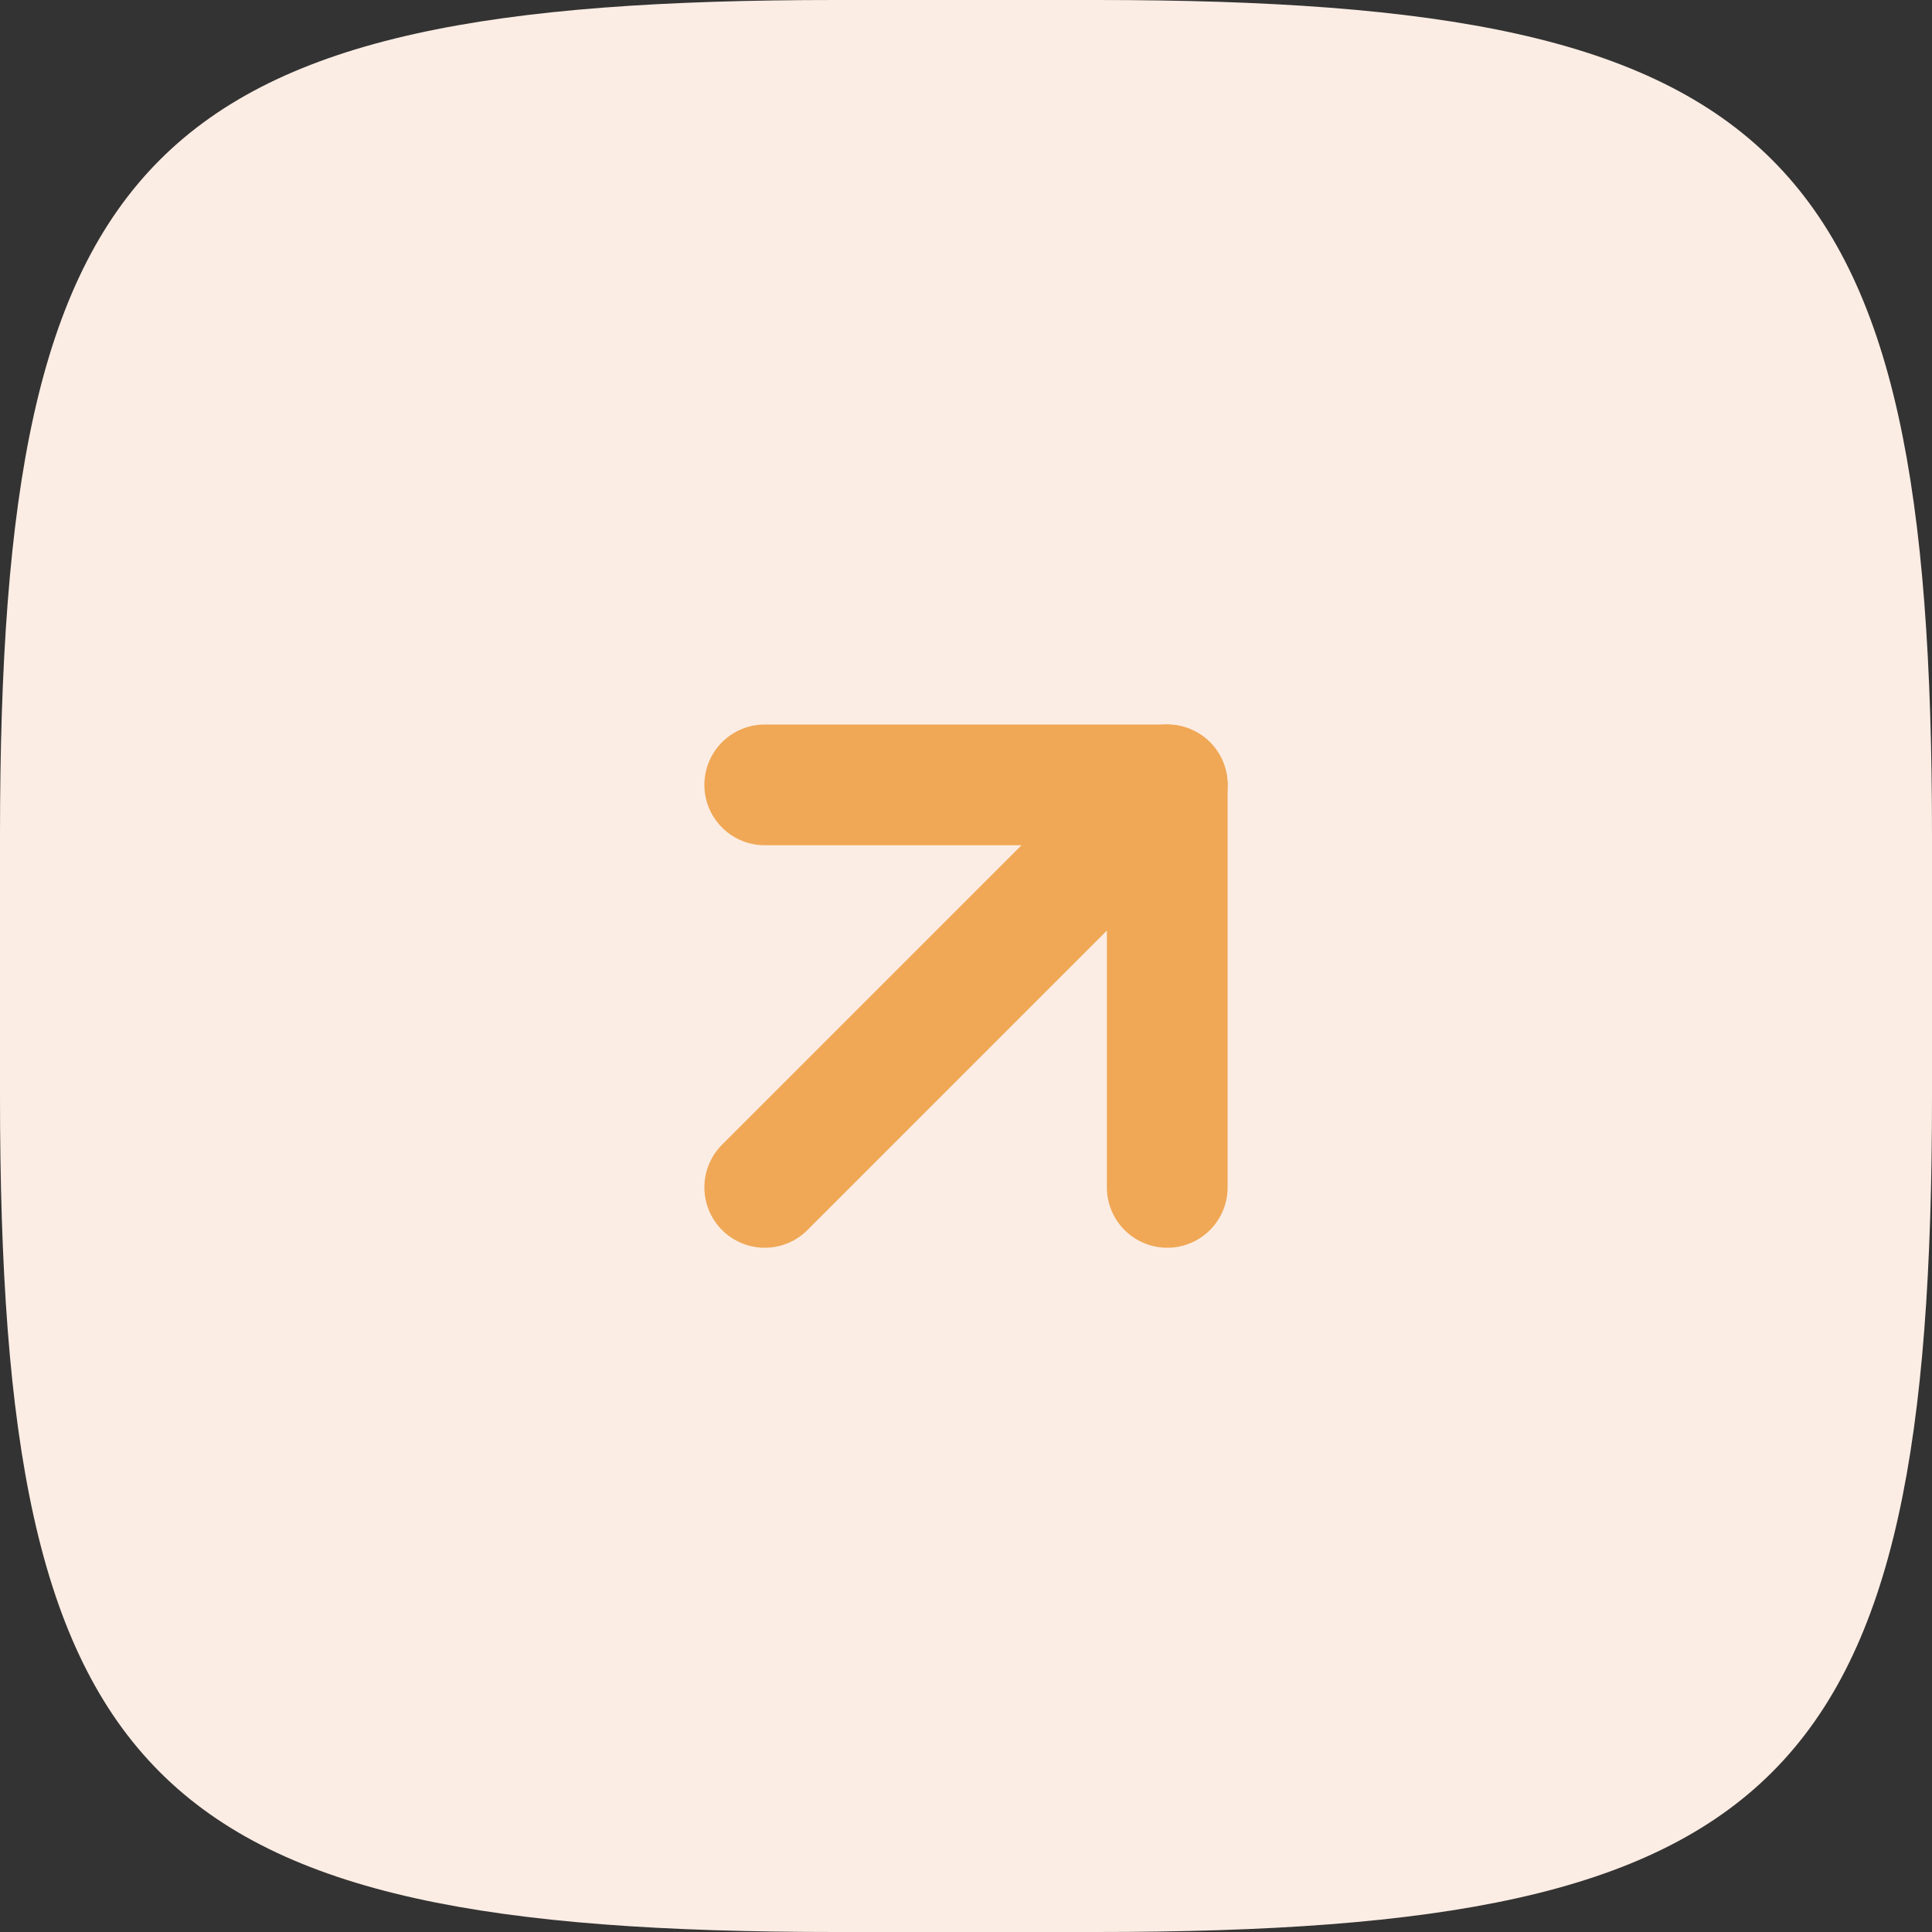
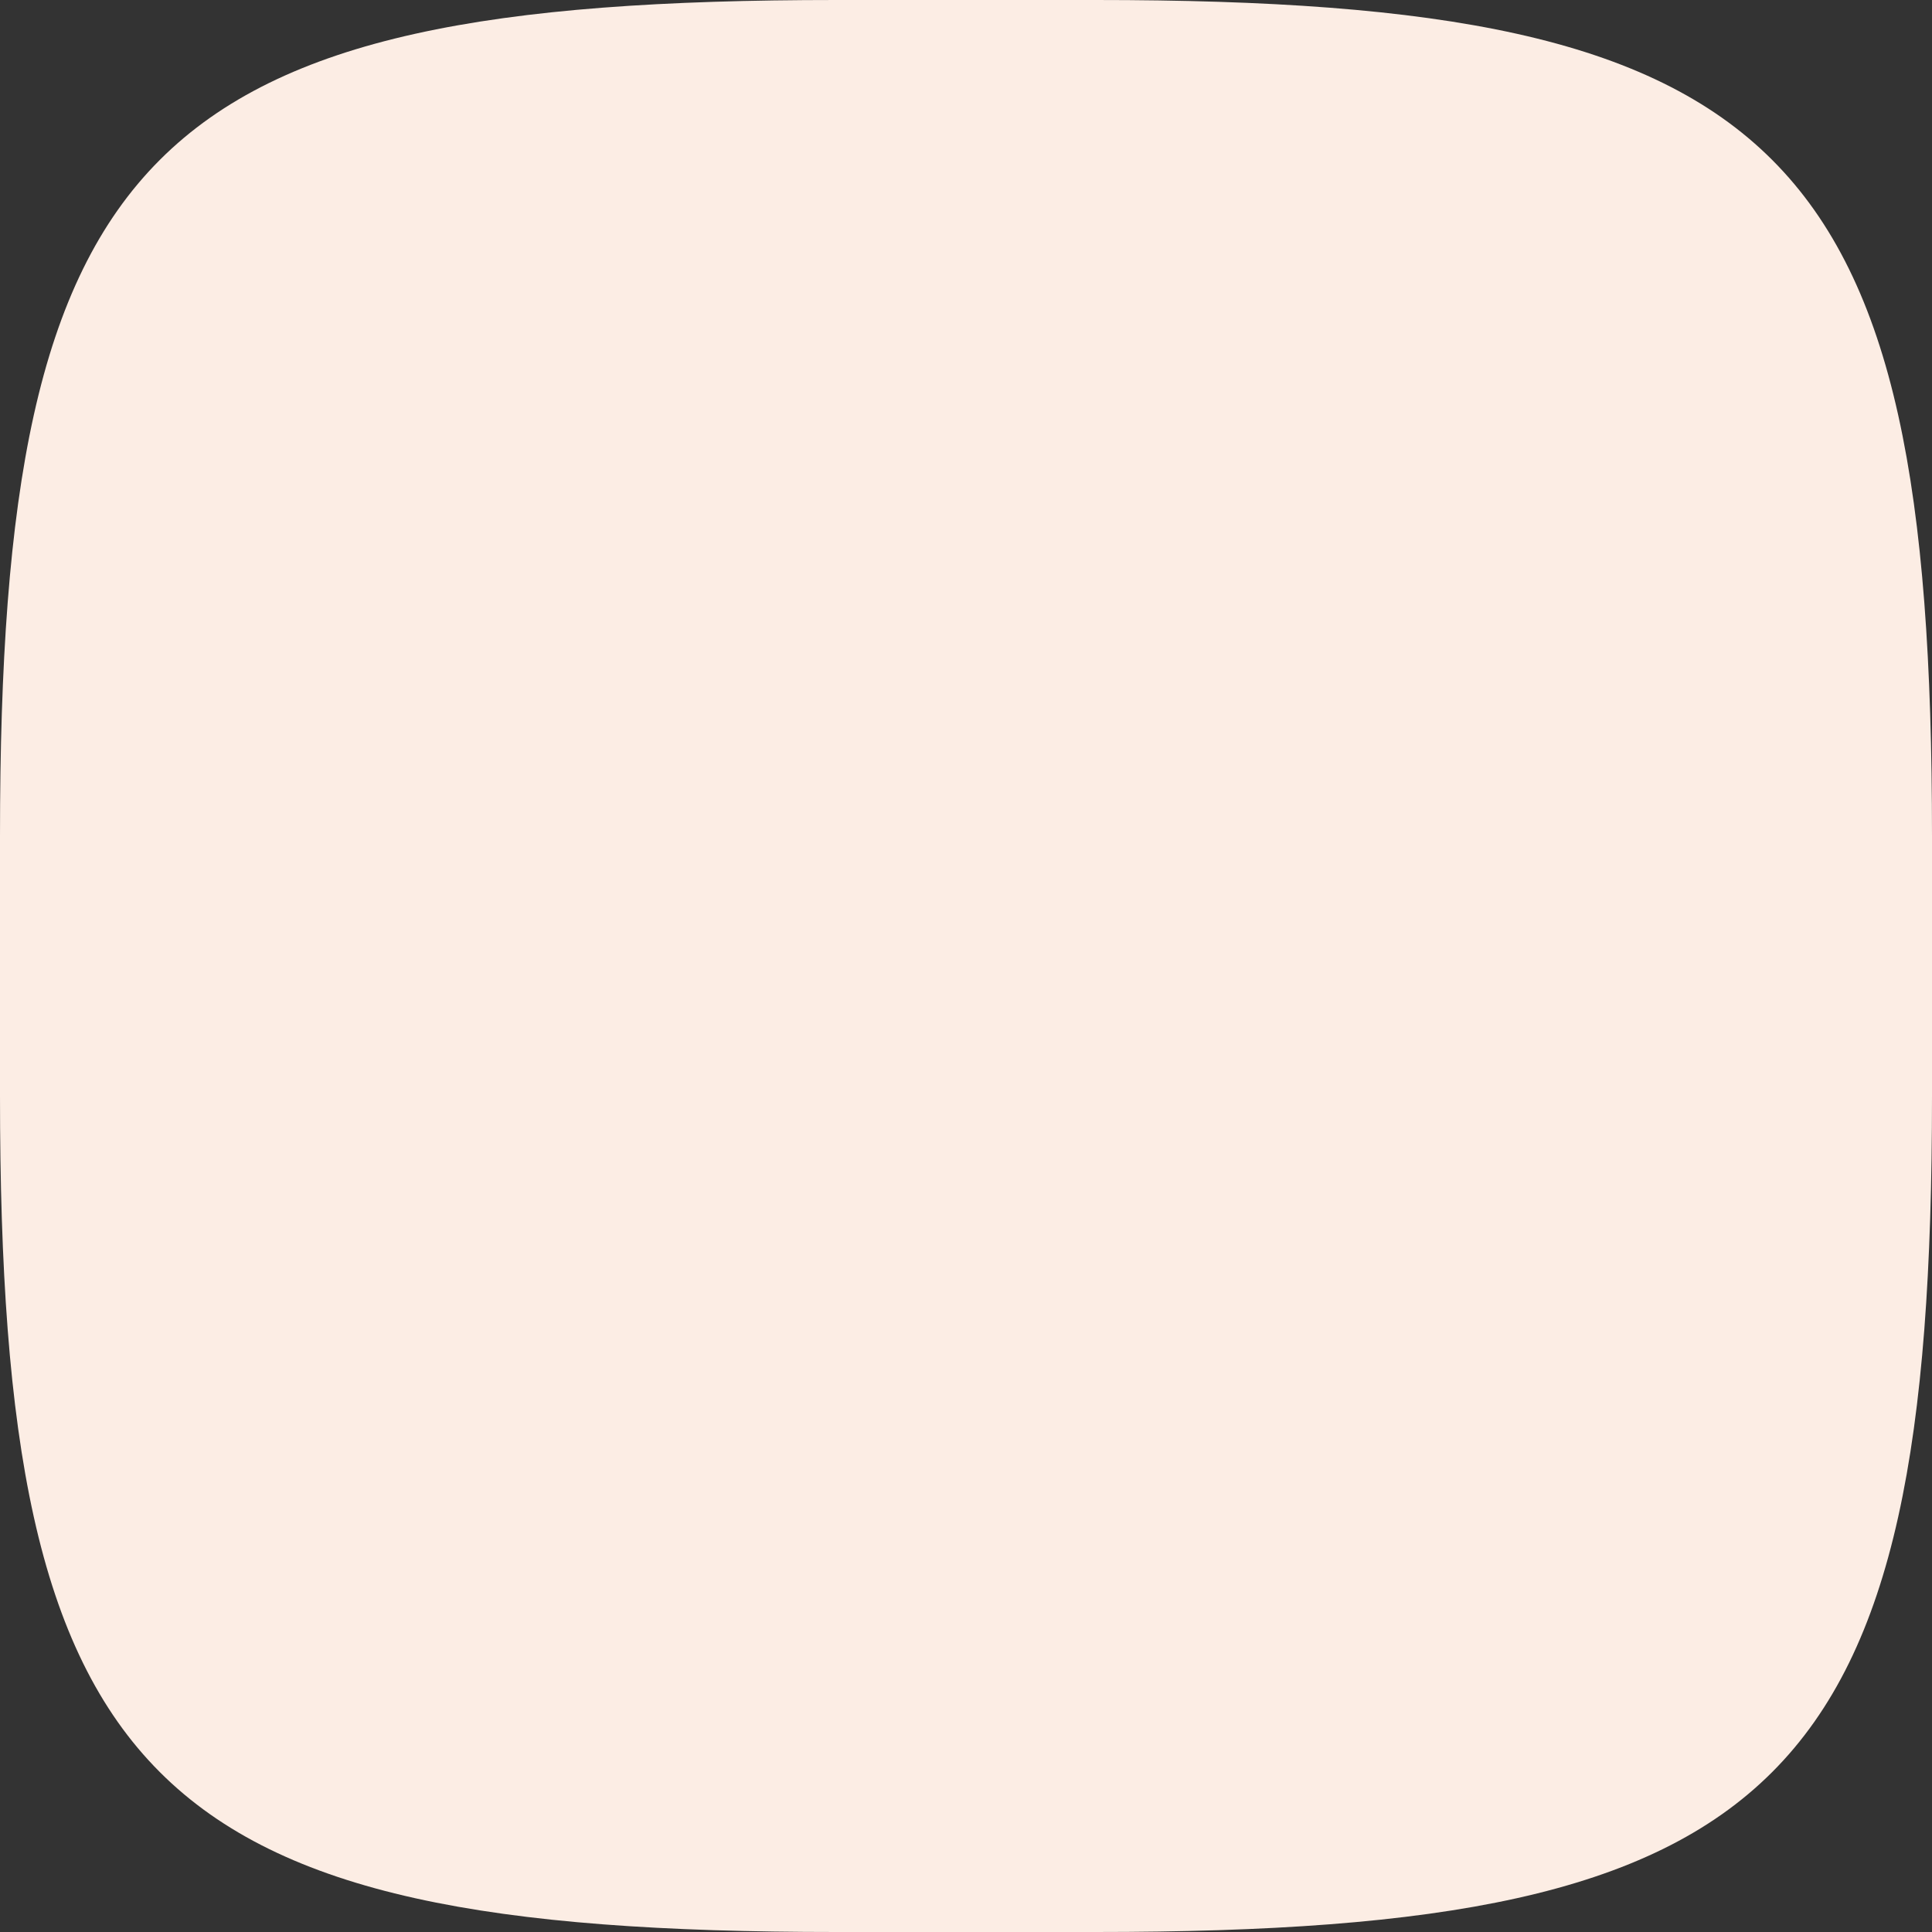
<svg xmlns="http://www.w3.org/2000/svg" width="48" height="48" viewBox="0 0 48 48" fill="none">
  <rect x="0" y="0" width="48" height="48" fill="#333333" stroke="none" />
  <g clip-path="url(#clip0_1326_2080)">
-     <path d="M0 20.774C0 3.667 3.667 0 20.774 0H27.226C44.333 0 48 3.667 48 20.774V27.226C48 44.333 44.333 48 27.226 48H20.774C3.667 48 0 44.333 0 27.226V20.774Z" fill="#FCEDE4" />
-     <path d="M19 29.5L29 19.5" stroke="#F0A856" stroke-width="3" stroke-linecap="round" stroke-linejoin="round" />
-     <path d="M19 19.5H29V29.5" stroke="#F0A856" stroke-width="3" stroke-linecap="round" stroke-linejoin="round" />
+     <path d="M0 20.774C0 3.667 3.667 0 20.774 0H27.226C44.333 0 48 3.667 48 20.774V27.226C48 44.333 44.333 48 27.226 48H20.774C3.667 48 0 44.333 0 27.226Z" fill="#FCEDE4" />
  </g>
  <defs>
    <clipPath id="clip0_1326_2080">
      <rect width="48" height="48" fill="white" />
    </clipPath>
  </defs>
</svg>